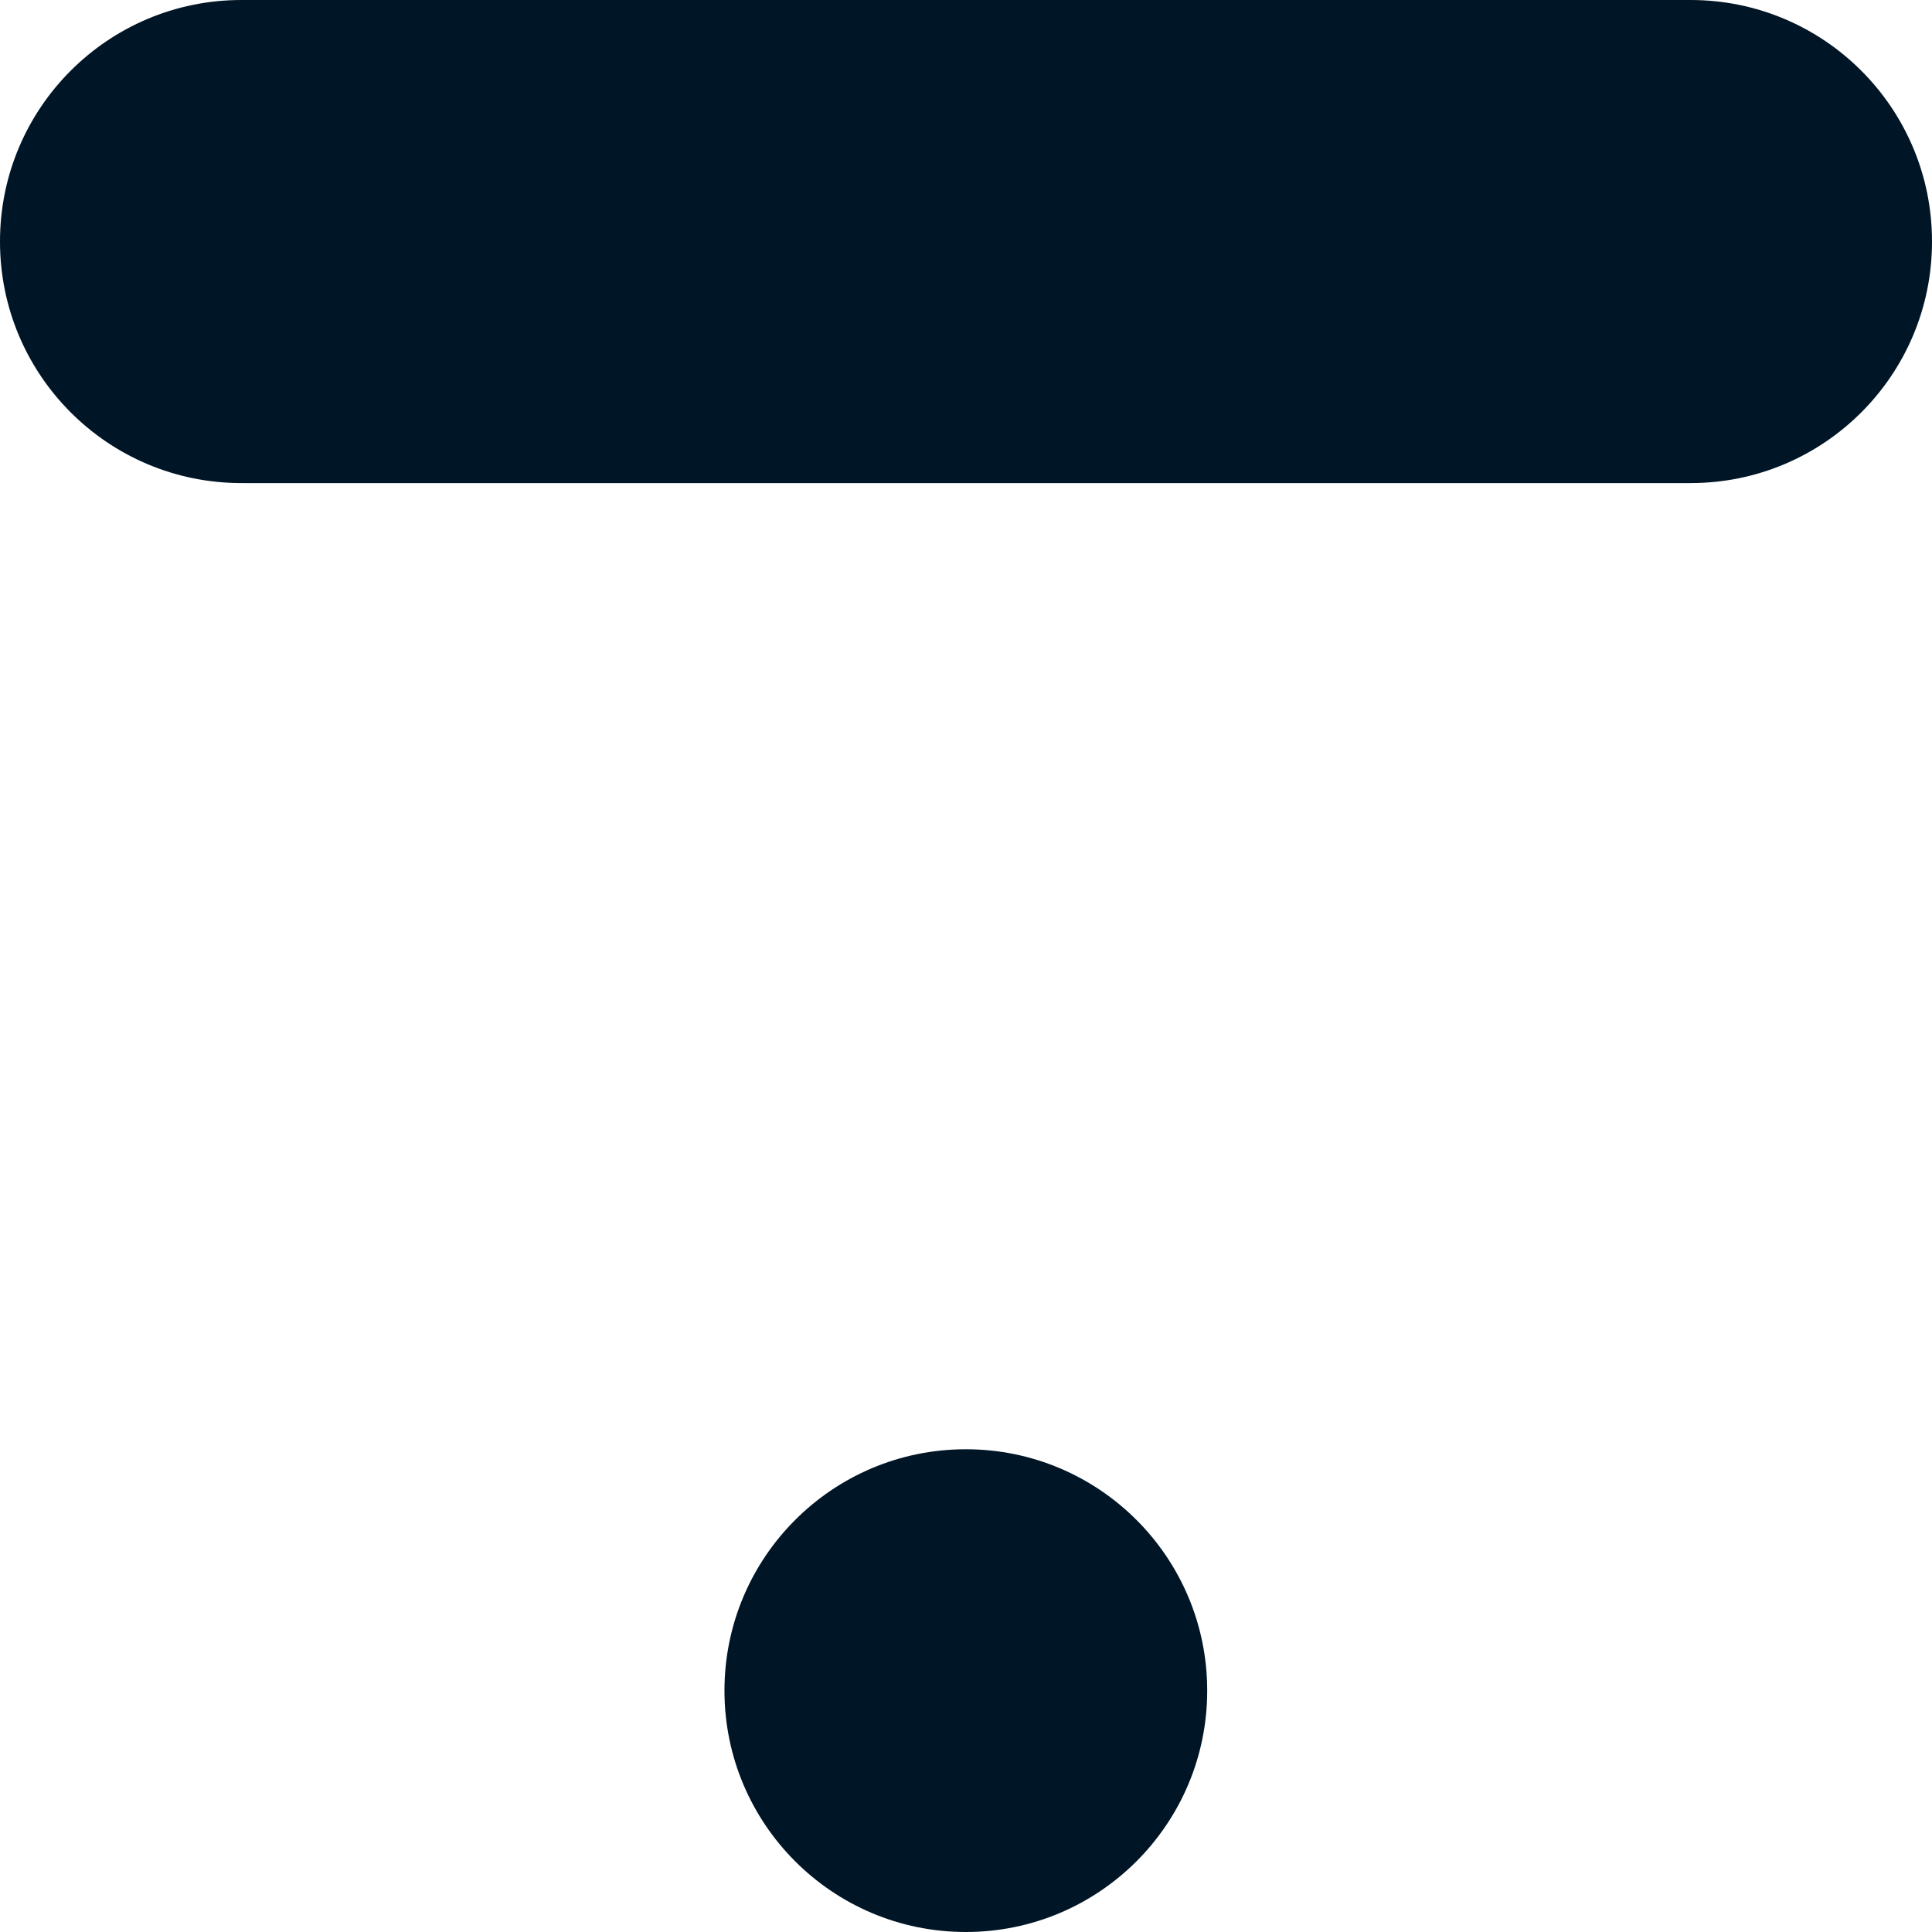
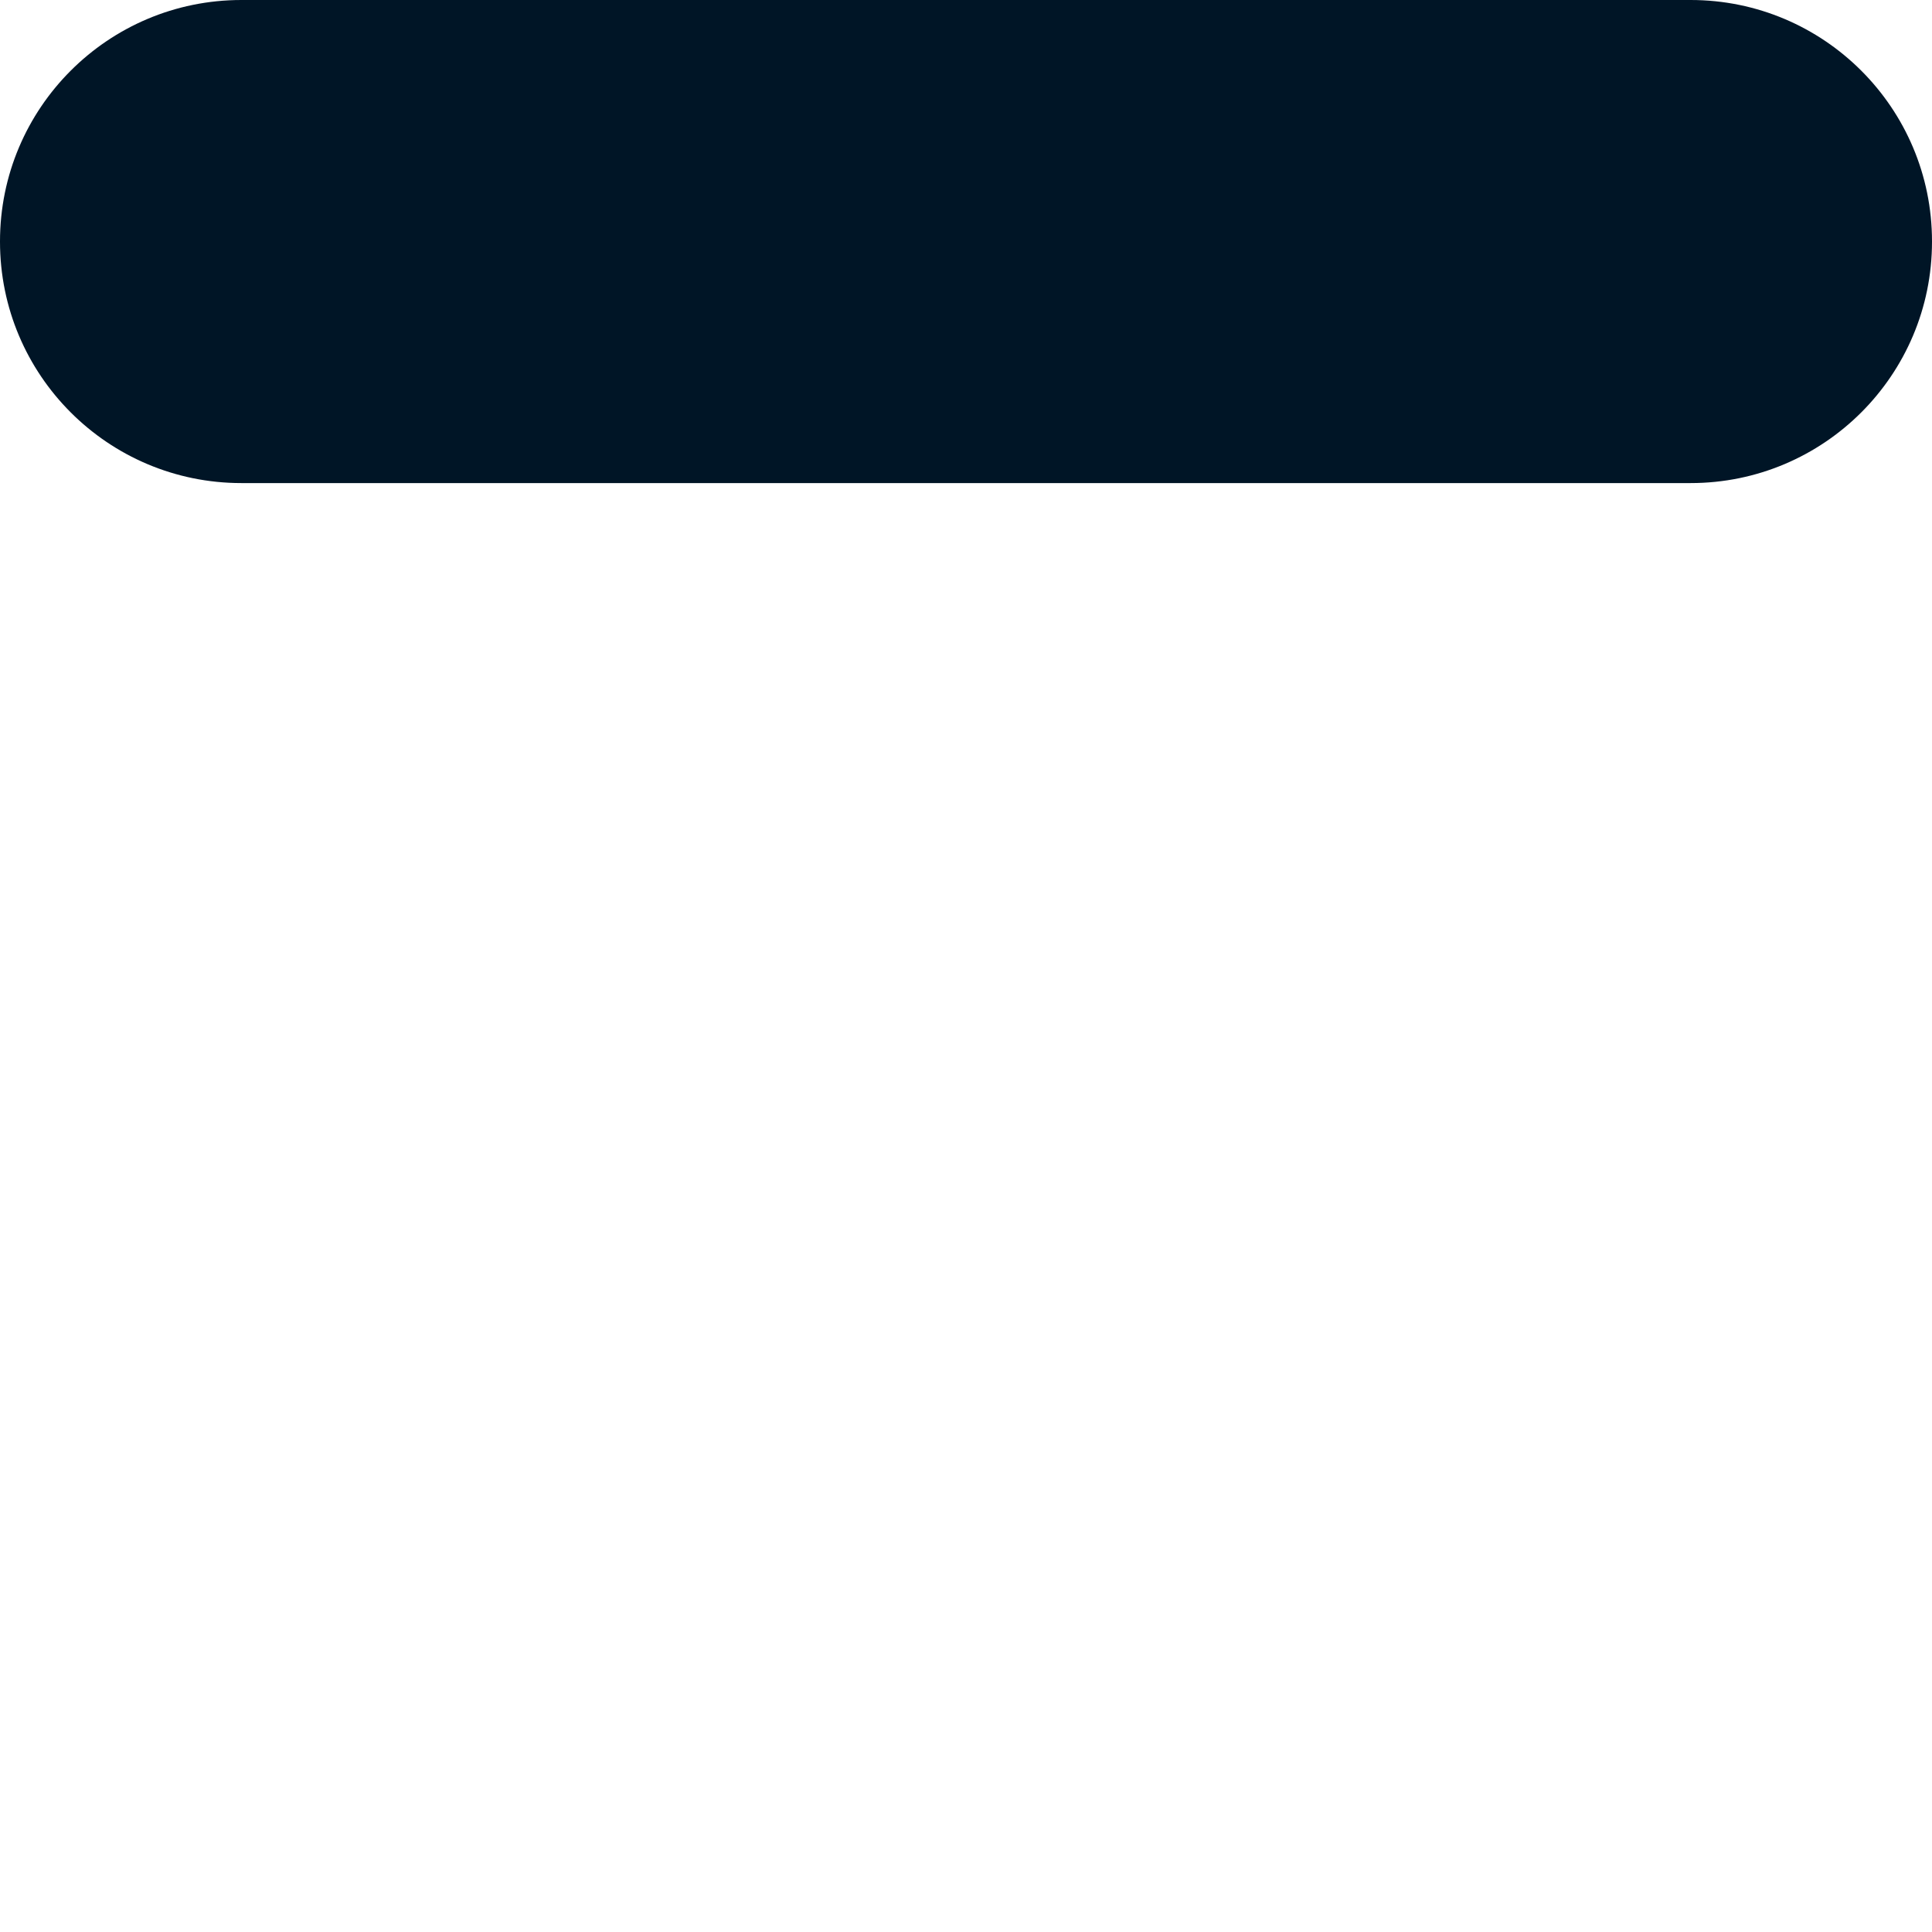
<svg xmlns="http://www.w3.org/2000/svg" width="100" height="100" viewBox="0 0 100 100" fill="none">
-   <path d="M49.991 100C56.891 100 62.485 94.406 62.485 87.507C62.485 80.607 56.891 75.013 49.991 75.013C43.091 75.013 37.498 80.607 37.498 87.507C37.498 94.406 43.091 100 49.991 100Z" fill="#001526" />
  <path d="M87.507 0H12.493C5.594 0 0 5.594 0 12.493V12.511C0 19.411 5.594 25.004 12.493 25.004H87.507C94.406 25.004 100 19.411 100 12.511V12.493C100 5.594 94.406 0 87.507 0Z" fill="#001526" />
</svg>